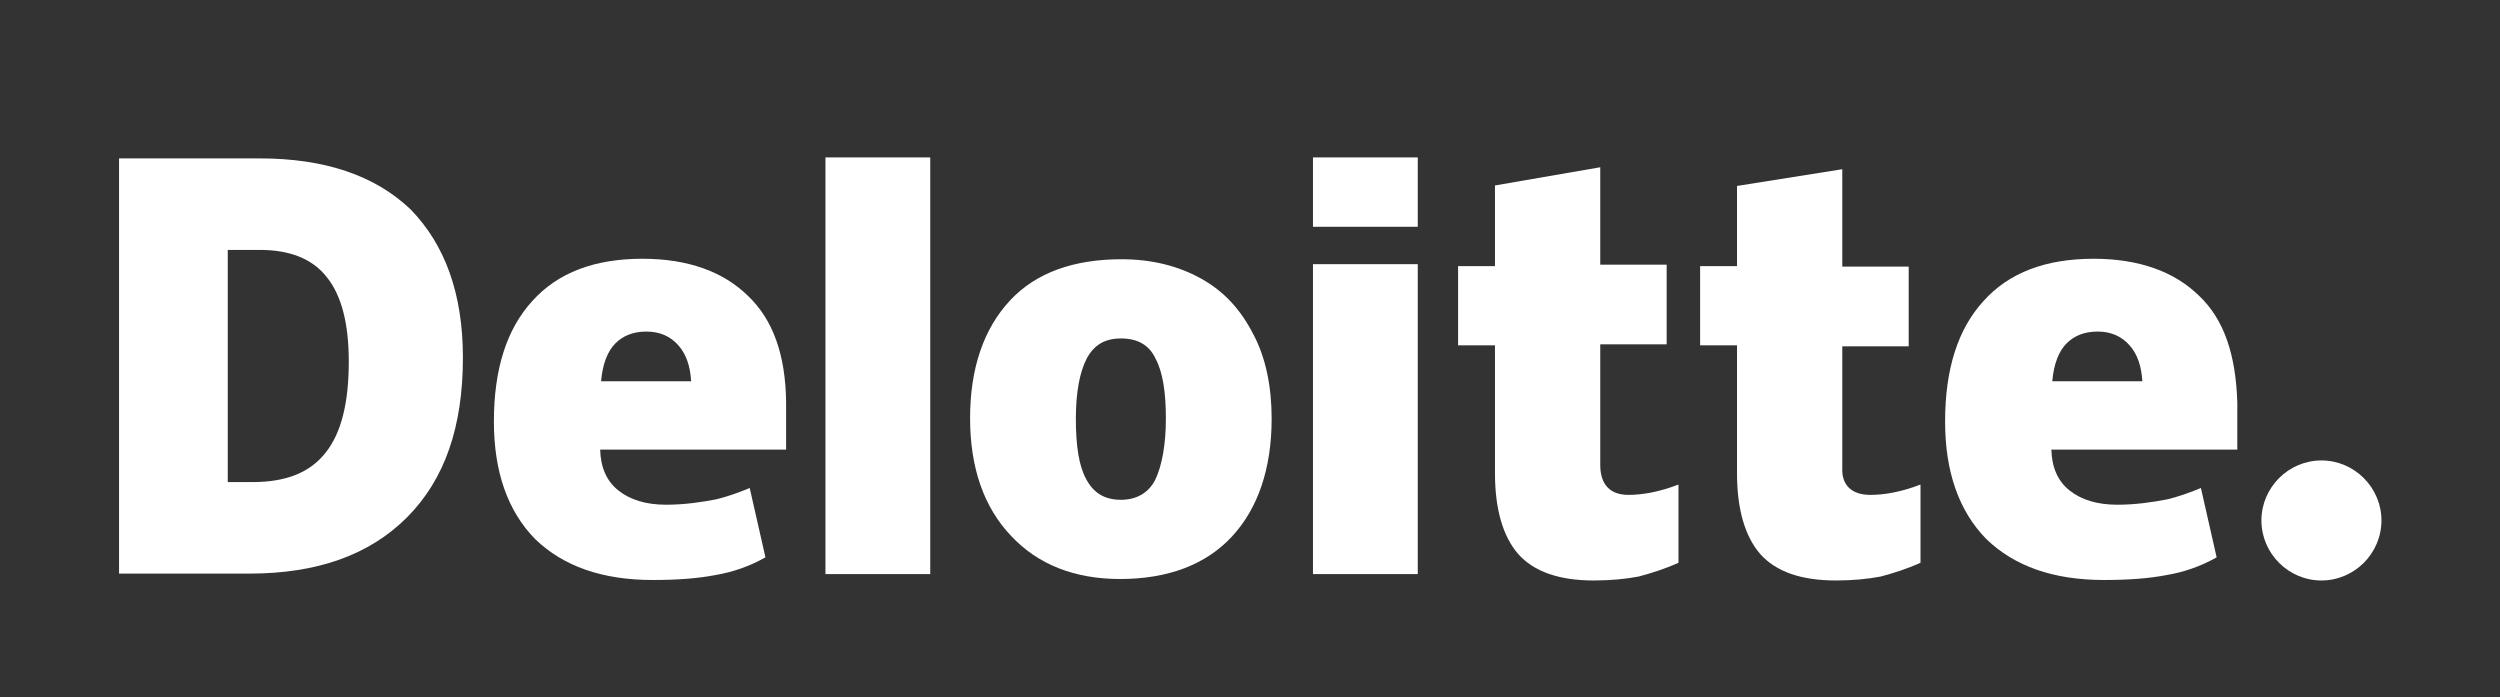
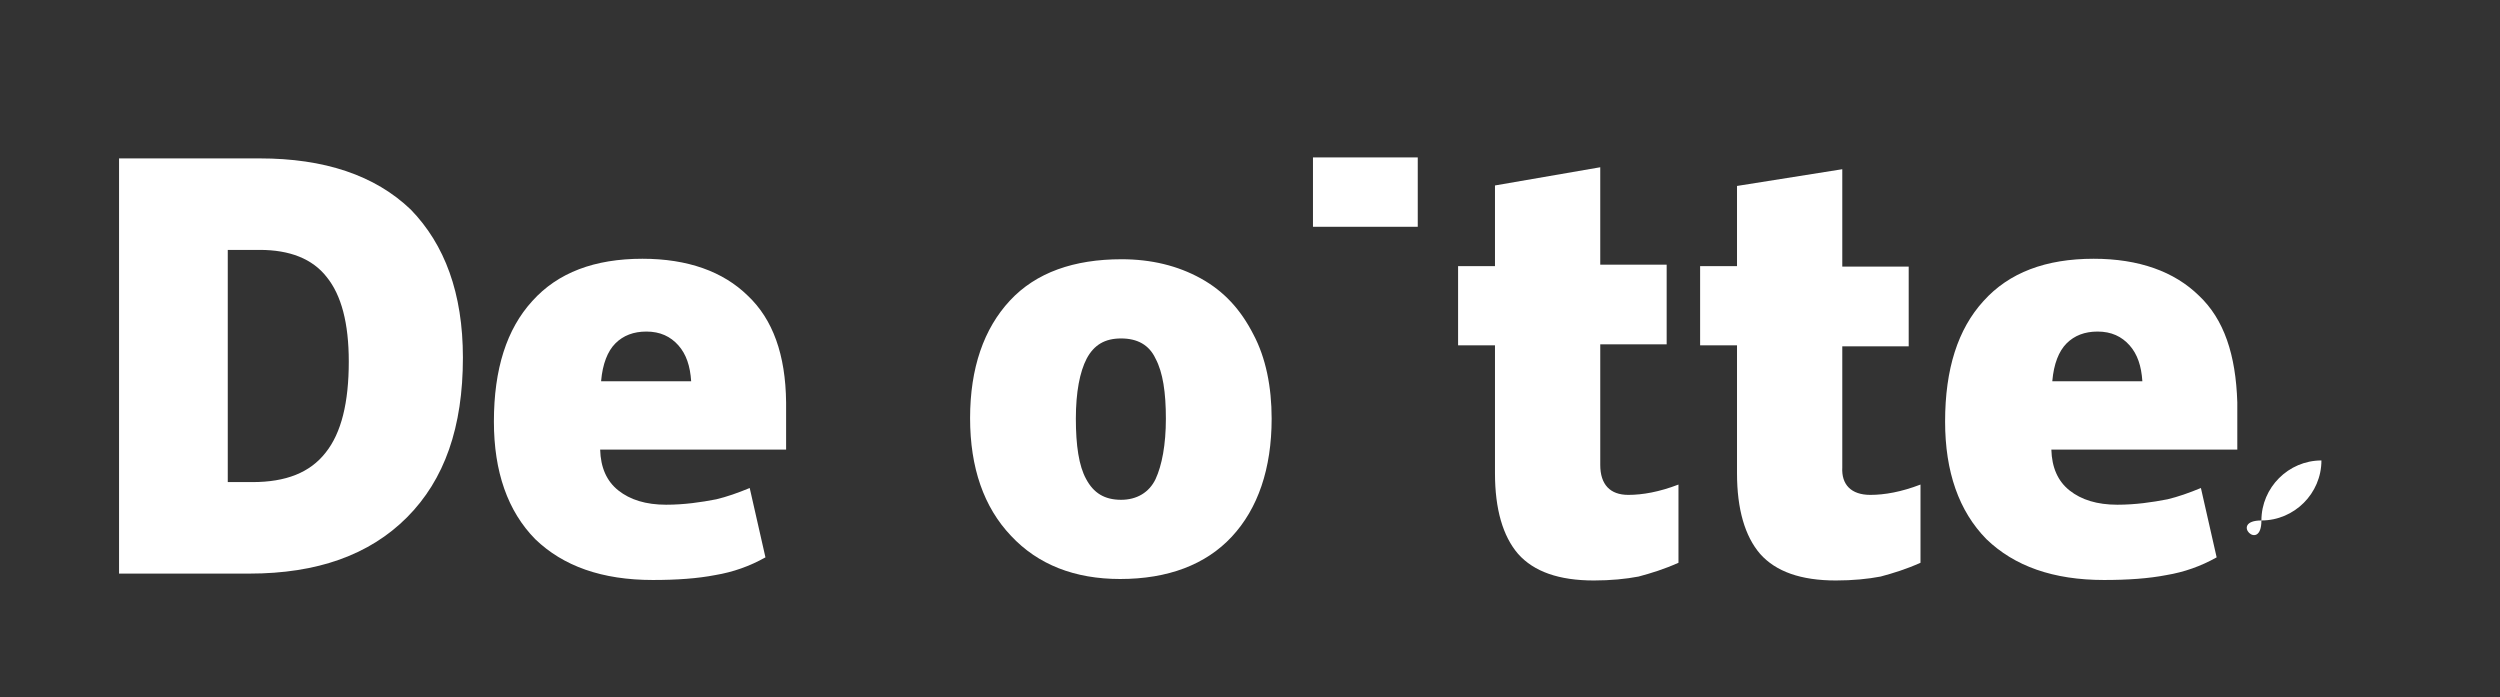
<svg xmlns="http://www.w3.org/2000/svg" version="1.1" id="Layer_1" x="0px" y="0px" viewBox="0 0 508.2 141.7" style="enable-background:new 0 0 508.2 141.7;" xml:space="preserve">
  <rect x="0" y="0" width="508.2" height="141.7" fill="#333333" stroke="none" />
  <style type="text/css">
	.st0{fill:#FFFFFF;}
</style>
  <g>
-     <path class="st0" d="M459.7,105.8c0-6.7,5.5-12.2,12.2-12.2s12.2,5.5,12.2,12.2c0,6.7-5.5,12.2-12.2,12.2S459.7,112.5,459.7,105.8" />
+     <path class="st0" d="M459.7,105.8c0-6.7,5.5-12.2,12.2-12.2c0,6.7-5.5,12.2-12.2,12.2S459.7,112.5,459.7,105.8" />
    <path class="st0" d="M94.1,72.7c0,14.1-3.7,24.8-11.4,32.5c-7.6,7.6-18.2,11.4-32,11.4H24.2V32.2h28.6c13.1,0,23.4,3.4,30.7,10.4   C90.4,49.7,94.1,59.6,94.1,72.7 M70.9,73.5c0-7.8-1.5-13.5-4.5-17.2c-2.9-3.7-7.5-5.5-13.6-5.5h-6.5V98h5c6.8,0,11.7-1.9,14.9-6   C69.4,88,70.9,81.8,70.9,73.5" />
-     <rect x="167.8" y="32" class="st0" width="21.3" height="84.7" />
    <path class="st0" d="M258.5,85.1c0,10.2-2.8,18.3-8.1,24s-13,8.6-22.7,8.6c-9.2,0-16.7-2.9-22.2-8.8c-5.5-5.8-8.3-13.8-8.3-23.9   c0-10.2,2.8-18.2,8.1-23.9s13-8.4,22.7-8.4c6,0,11.4,1.3,16.1,3.9c4.7,2.6,8.1,6.3,10.7,11.4C257.3,72.7,258.5,78.6,258.5,85.1    M218.7,85.1c0,5.4,0.6,9.6,2.1,12.3c1.5,2.8,3.7,4.2,7.1,4.2c3.2,0,5.7-1.5,7-4.2c1.3-2.8,2.1-7,2.1-12.3s-0.6-9.4-2.1-12.2   c-1.3-2.8-3.7-4.1-7-4.1s-5.5,1.3-7,4.1C219.5,75.6,218.7,79.7,218.7,85.1" />
-     <rect x="266.9" y="53.7" class="st0" width="21.3" height="63" />
    <rect x="266.9" y="32" class="st0" width="21.3" height="14.1" />
    <path class="st0" d="M331,100.6c2.9,0,6.3-0.6,10.2-2.1v15.9c-2.9,1.3-5.5,2.1-8.1,2.8c-2.6,0.5-5.7,0.8-9.1,0.8   c-7.1,0-12.2-1.8-15.4-5.4c-3.1-3.6-4.7-9.1-4.7-16.4v-26h-7.5V54.1h7.5V37.7l21.4-3.7v19.8h13.5V70h-13.5v24.5   C325.3,98.5,327.3,100.6,331,100.6" />
    <path class="st0" d="M380.2,100.6c2.9,0,6.3-0.6,10.2-2.1v15.9c-2.9,1.3-5.5,2.1-8.1,2.8c-2.6,0.5-5.7,0.8-9.1,0.8   c-7.1,0-12.2-1.8-15.4-5.4c-3.1-3.6-4.7-9.1-4.7-16.4v-26h-7.5V54.1h7.5V37.8l21.4-3.4v19.8H388v16.2h-13.5V95   C374.3,98.5,376.3,100.6,380.2,100.6" />
    <path class="st0" d="M447,60.1c-5-4.9-12.2-7.5-21.4-7.5c-9.7,0-17.2,2.8-22.4,8.6c-5.2,5.7-7.8,13.8-7.8,24.5   c0,10.2,2.8,18.2,8.4,23.9c5.7,5.5,13.6,8.3,23.9,8.3c4.9,0,9.1-0.3,12.7-1c3.6-0.6,7-1.8,10.2-3.6l-3.2-14.1   c-2.4,1-4.7,1.8-6.8,2.3c-3.1,0.6-6.5,1.1-10.2,1.1c-4.1,0-7.3-1-9.7-2.9c-2.4-1.9-3.6-4.7-3.7-8.3h37.8v-9.6   C454.5,72.1,452.1,64.9,447,60.1 M417.2,77.4c0.3-3.4,1.3-6,2.9-7.6c1.6-1.6,3.7-2.4,6.3-2.4c2.8,0,4.9,1,6.5,2.8   c1.6,1.8,2.4,4.2,2.6,7.3H417.2z" />
    <path class="st0" d="M152,60.1c-5-4.9-12.2-7.5-21.4-7.5c-9.7,0-17.2,2.8-22.4,8.6c-5.2,5.7-7.8,13.8-7.8,24.5   c0,10.2,2.8,18.2,8.4,23.9c5.7,5.5,13.6,8.3,23.9,8.3c4.9,0,9.1-0.3,12.7-1c3.6-0.6,7-1.8,10.2-3.6l-3.2-14.1   c-2.4,1-4.7,1.8-6.8,2.3c-3.1,0.6-6.5,1.1-10.2,1.1c-4.1,0-7.3-1-9.7-2.9c-2.4-1.9-3.6-4.7-3.7-8.3h37.8v-9.6   C159.7,72.1,157.1,64.9,152,60.1 M122.2,77.4c0.3-3.4,1.3-6,2.9-7.6s3.7-2.4,6.3-2.4c2.8,0,4.9,1,6.5,2.8c1.6,1.8,2.4,4.2,2.6,7.3   H122.2z" />
  </g>
</svg>